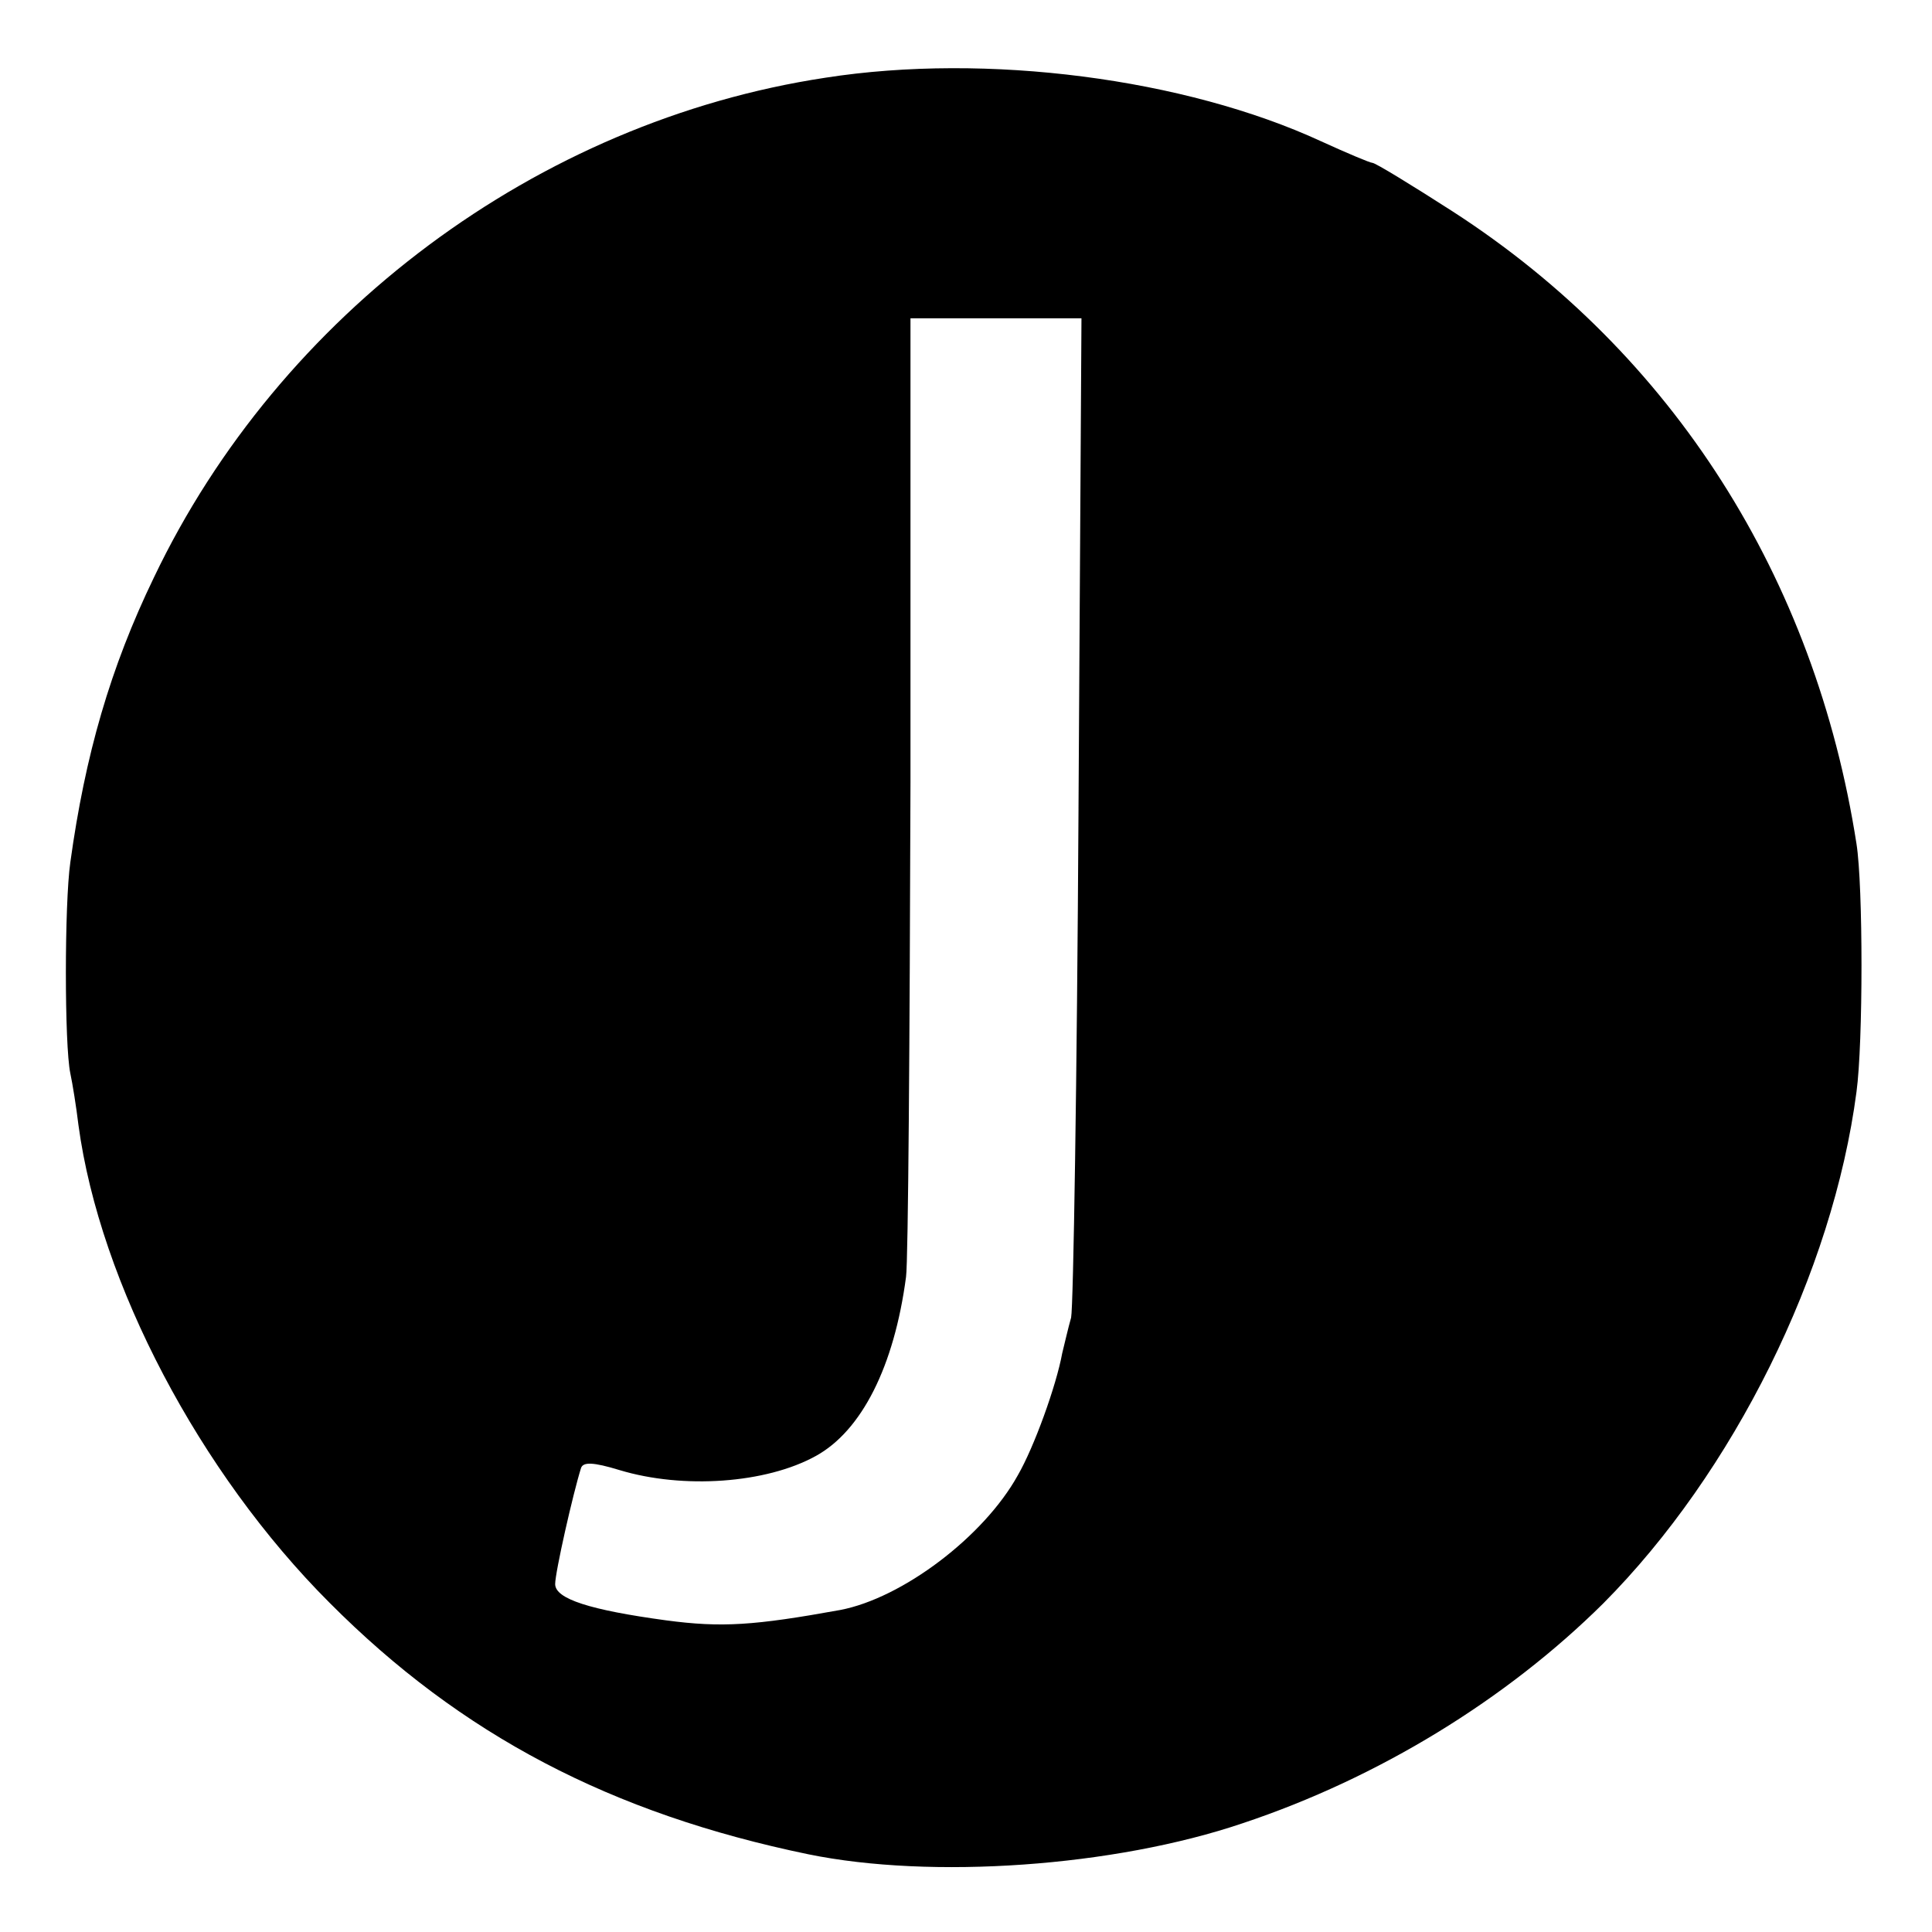
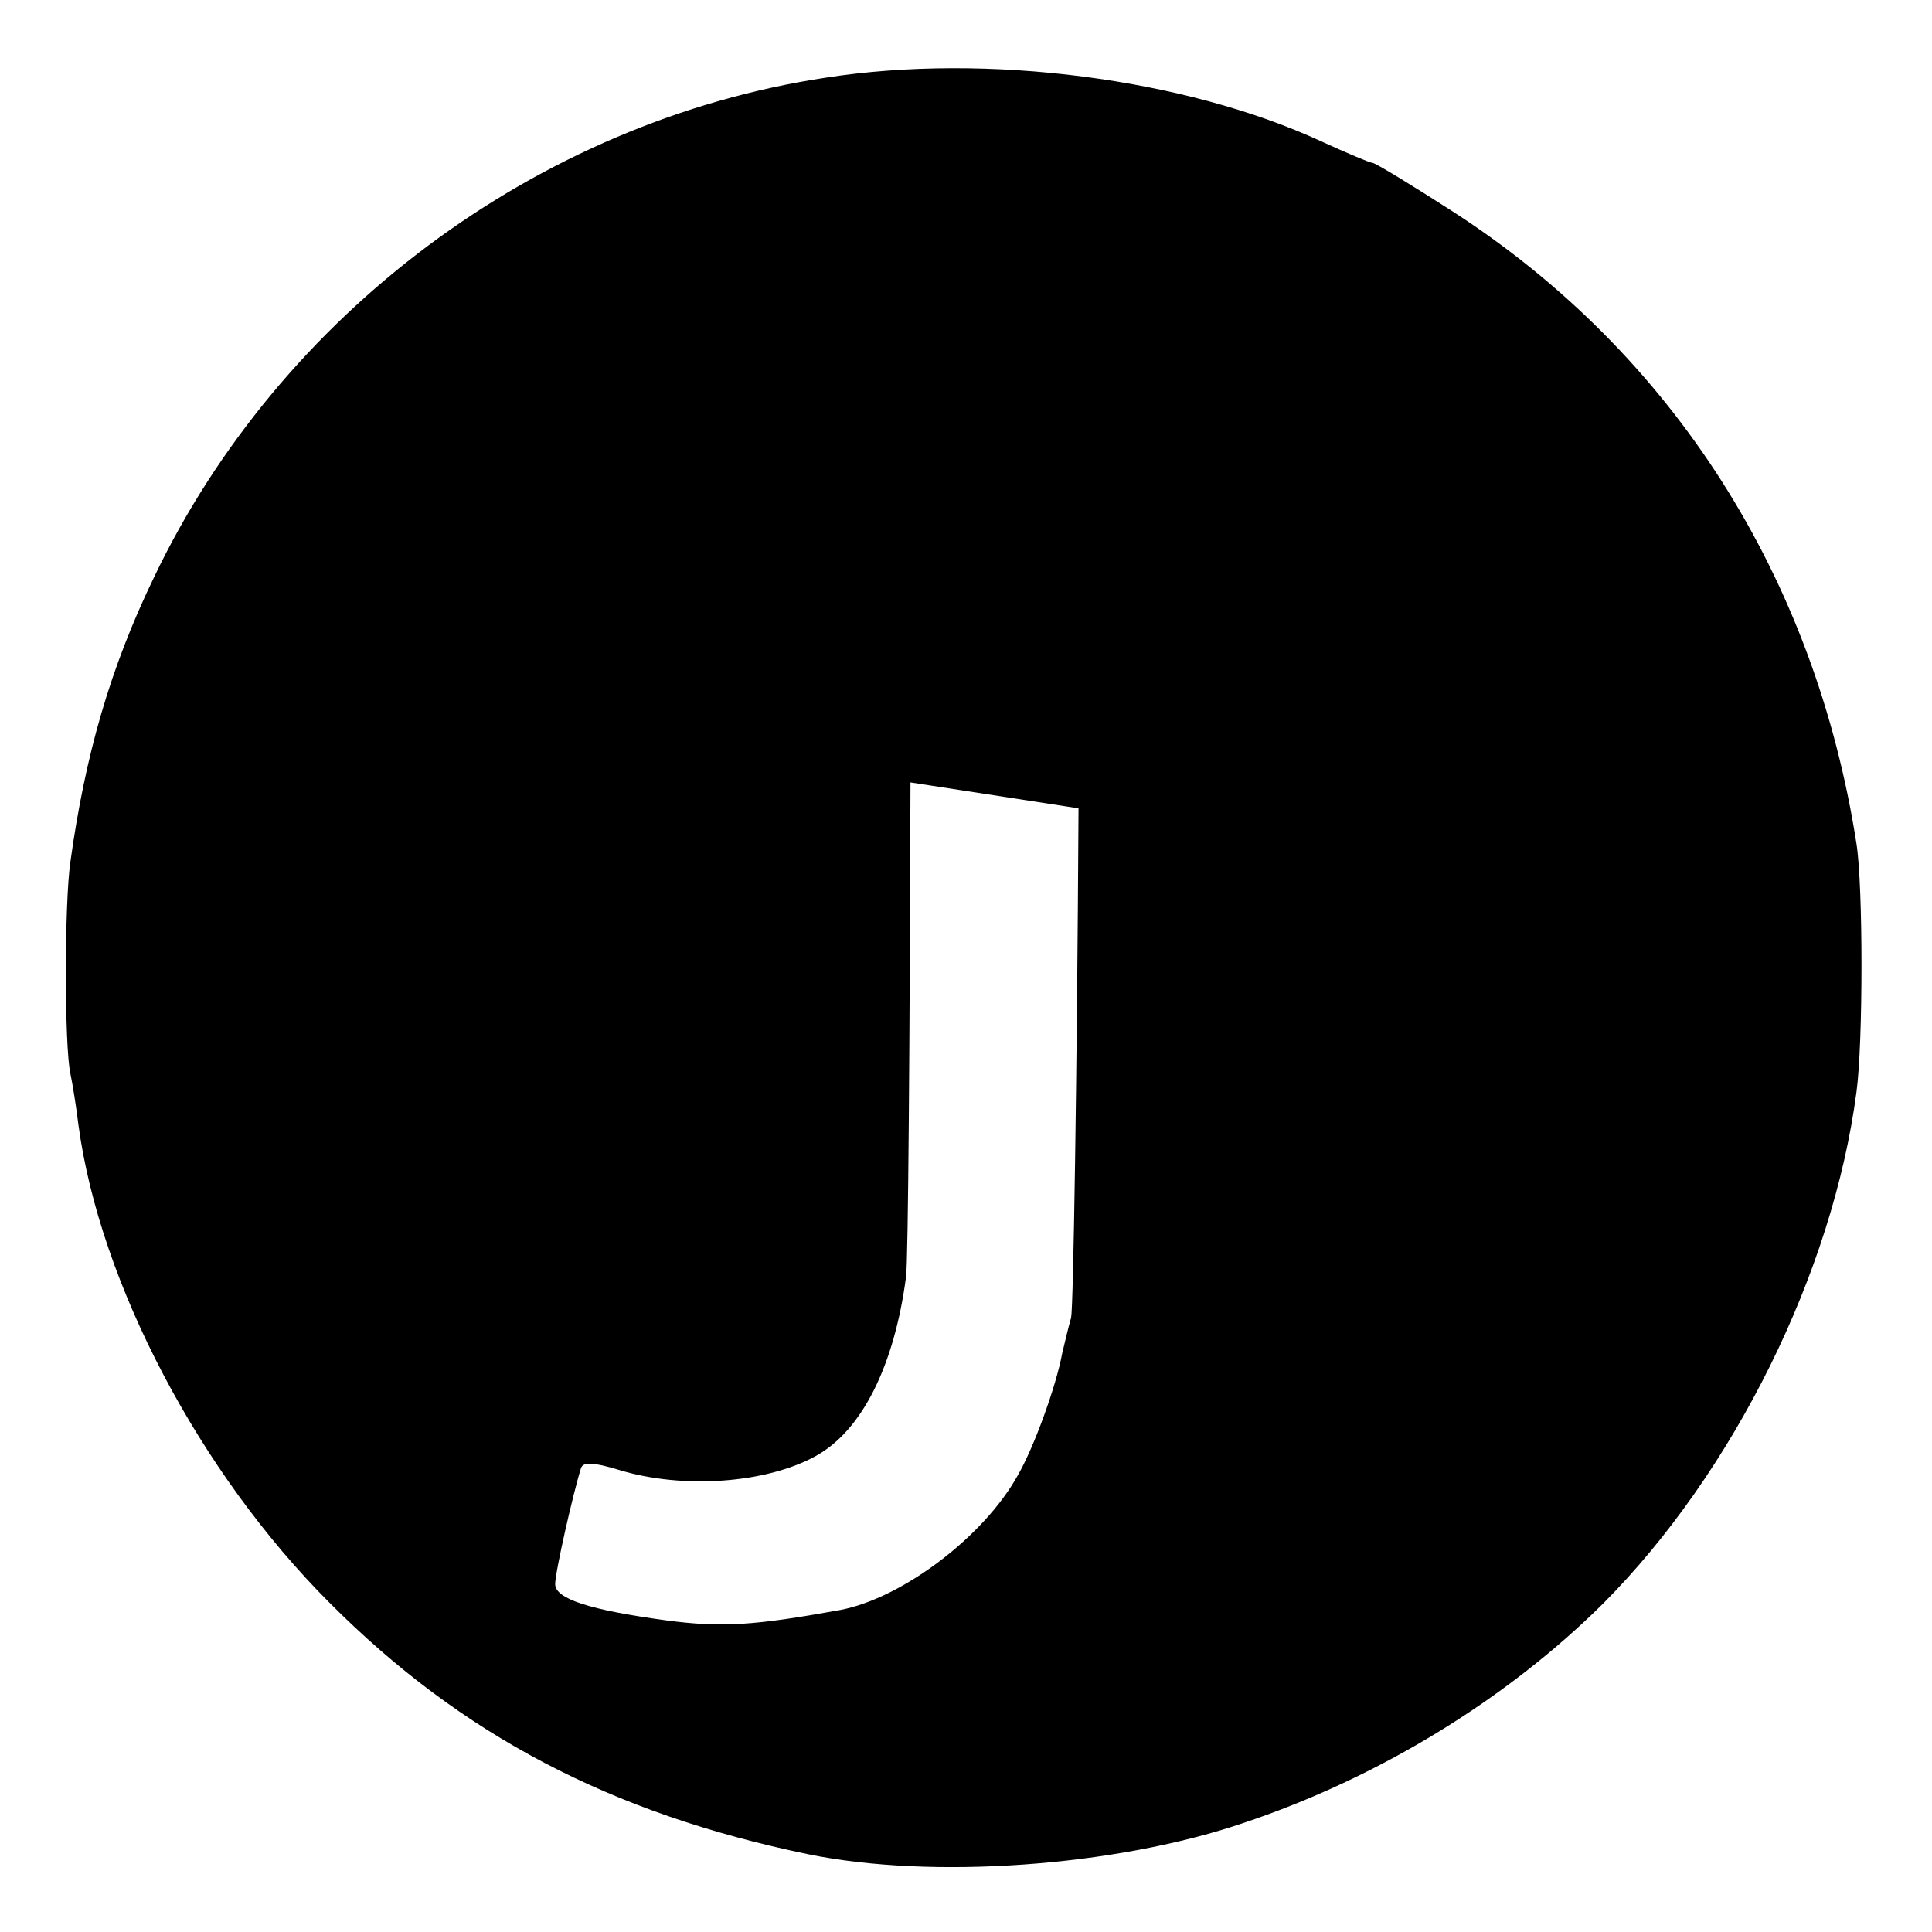
<svg xmlns="http://www.w3.org/2000/svg" version="1.0" width="261pt" height="261pt" viewBox="0 0 261 261" preserveAspectRatio="xMidYMid meet">
  <g transform="translate(0,261) scale(0.1,-0.1)" fill="#000000" stroke="none">
-     <path d="M1115 2505 c-389 -59 -737 -319 -907 -675 -59 -122 -93 -240 -113 -385 -8 -56 -8 -247 0 -285 3 -14 8 -45 11 -70 29 -214 164 -470 339 -645 178 -179 381 -285 647 -340 166 -34 413 -17 587 42 183 61 356 167 487 297 176 177 310 447 342 691 9 66 9 278 0 335 -56 360 -248 662 -545 854 -56 36 -105 66 -109 66 -3 0 -34 13 -69 29 -184 85 -452 120 -670 86z m342 -987 c-2 -365 -7 -674 -10 -688 -4 -14 -9 -36 -12 -48 -8 -44 -38 -127 -60 -165 -46 -83 -156 -166 -240 -182 -116 -21 -160 -24 -235 -14 -103 14 -150 29 -150 49 0 16 24 122 35 157 3 8 16 8 52 -3 86 -26 198 -18 265 19 62 34 106 121 122 242 3 22 5 322 6 668 l0 627 116 0 115 0 -4 -662z" />
+     <path d="M1115 2505 c-389 -59 -737 -319 -907 -675 -59 -122 -93 -240 -113 -385 -8 -56 -8 -247 0 -285 3 -14 8 -45 11 -70 29 -214 164 -470 339 -645 178 -179 381 -285 647 -340 166 -34 413 -17 587 42 183 61 356 167 487 297 176 177 310 447 342 691 9 66 9 278 0 335 -56 360 -248 662 -545 854 -56 36 -105 66 -109 66 -3 0 -34 13 -69 29 -184 85 -452 120 -670 86z m342 -987 c-2 -365 -7 -674 -10 -688 -4 -14 -9 -36 -12 -48 -8 -44 -38 -127 -60 -165 -46 -83 -156 -166 -240 -182 -116 -21 -160 -24 -235 -14 -103 14 -150 29 -150 49 0 16 24 122 35 157 3 8 16 8 52 -3 86 -26 198 -18 265 19 62 34 106 121 122 242 3 22 5 322 6 668 z" />
  </g>
</svg>